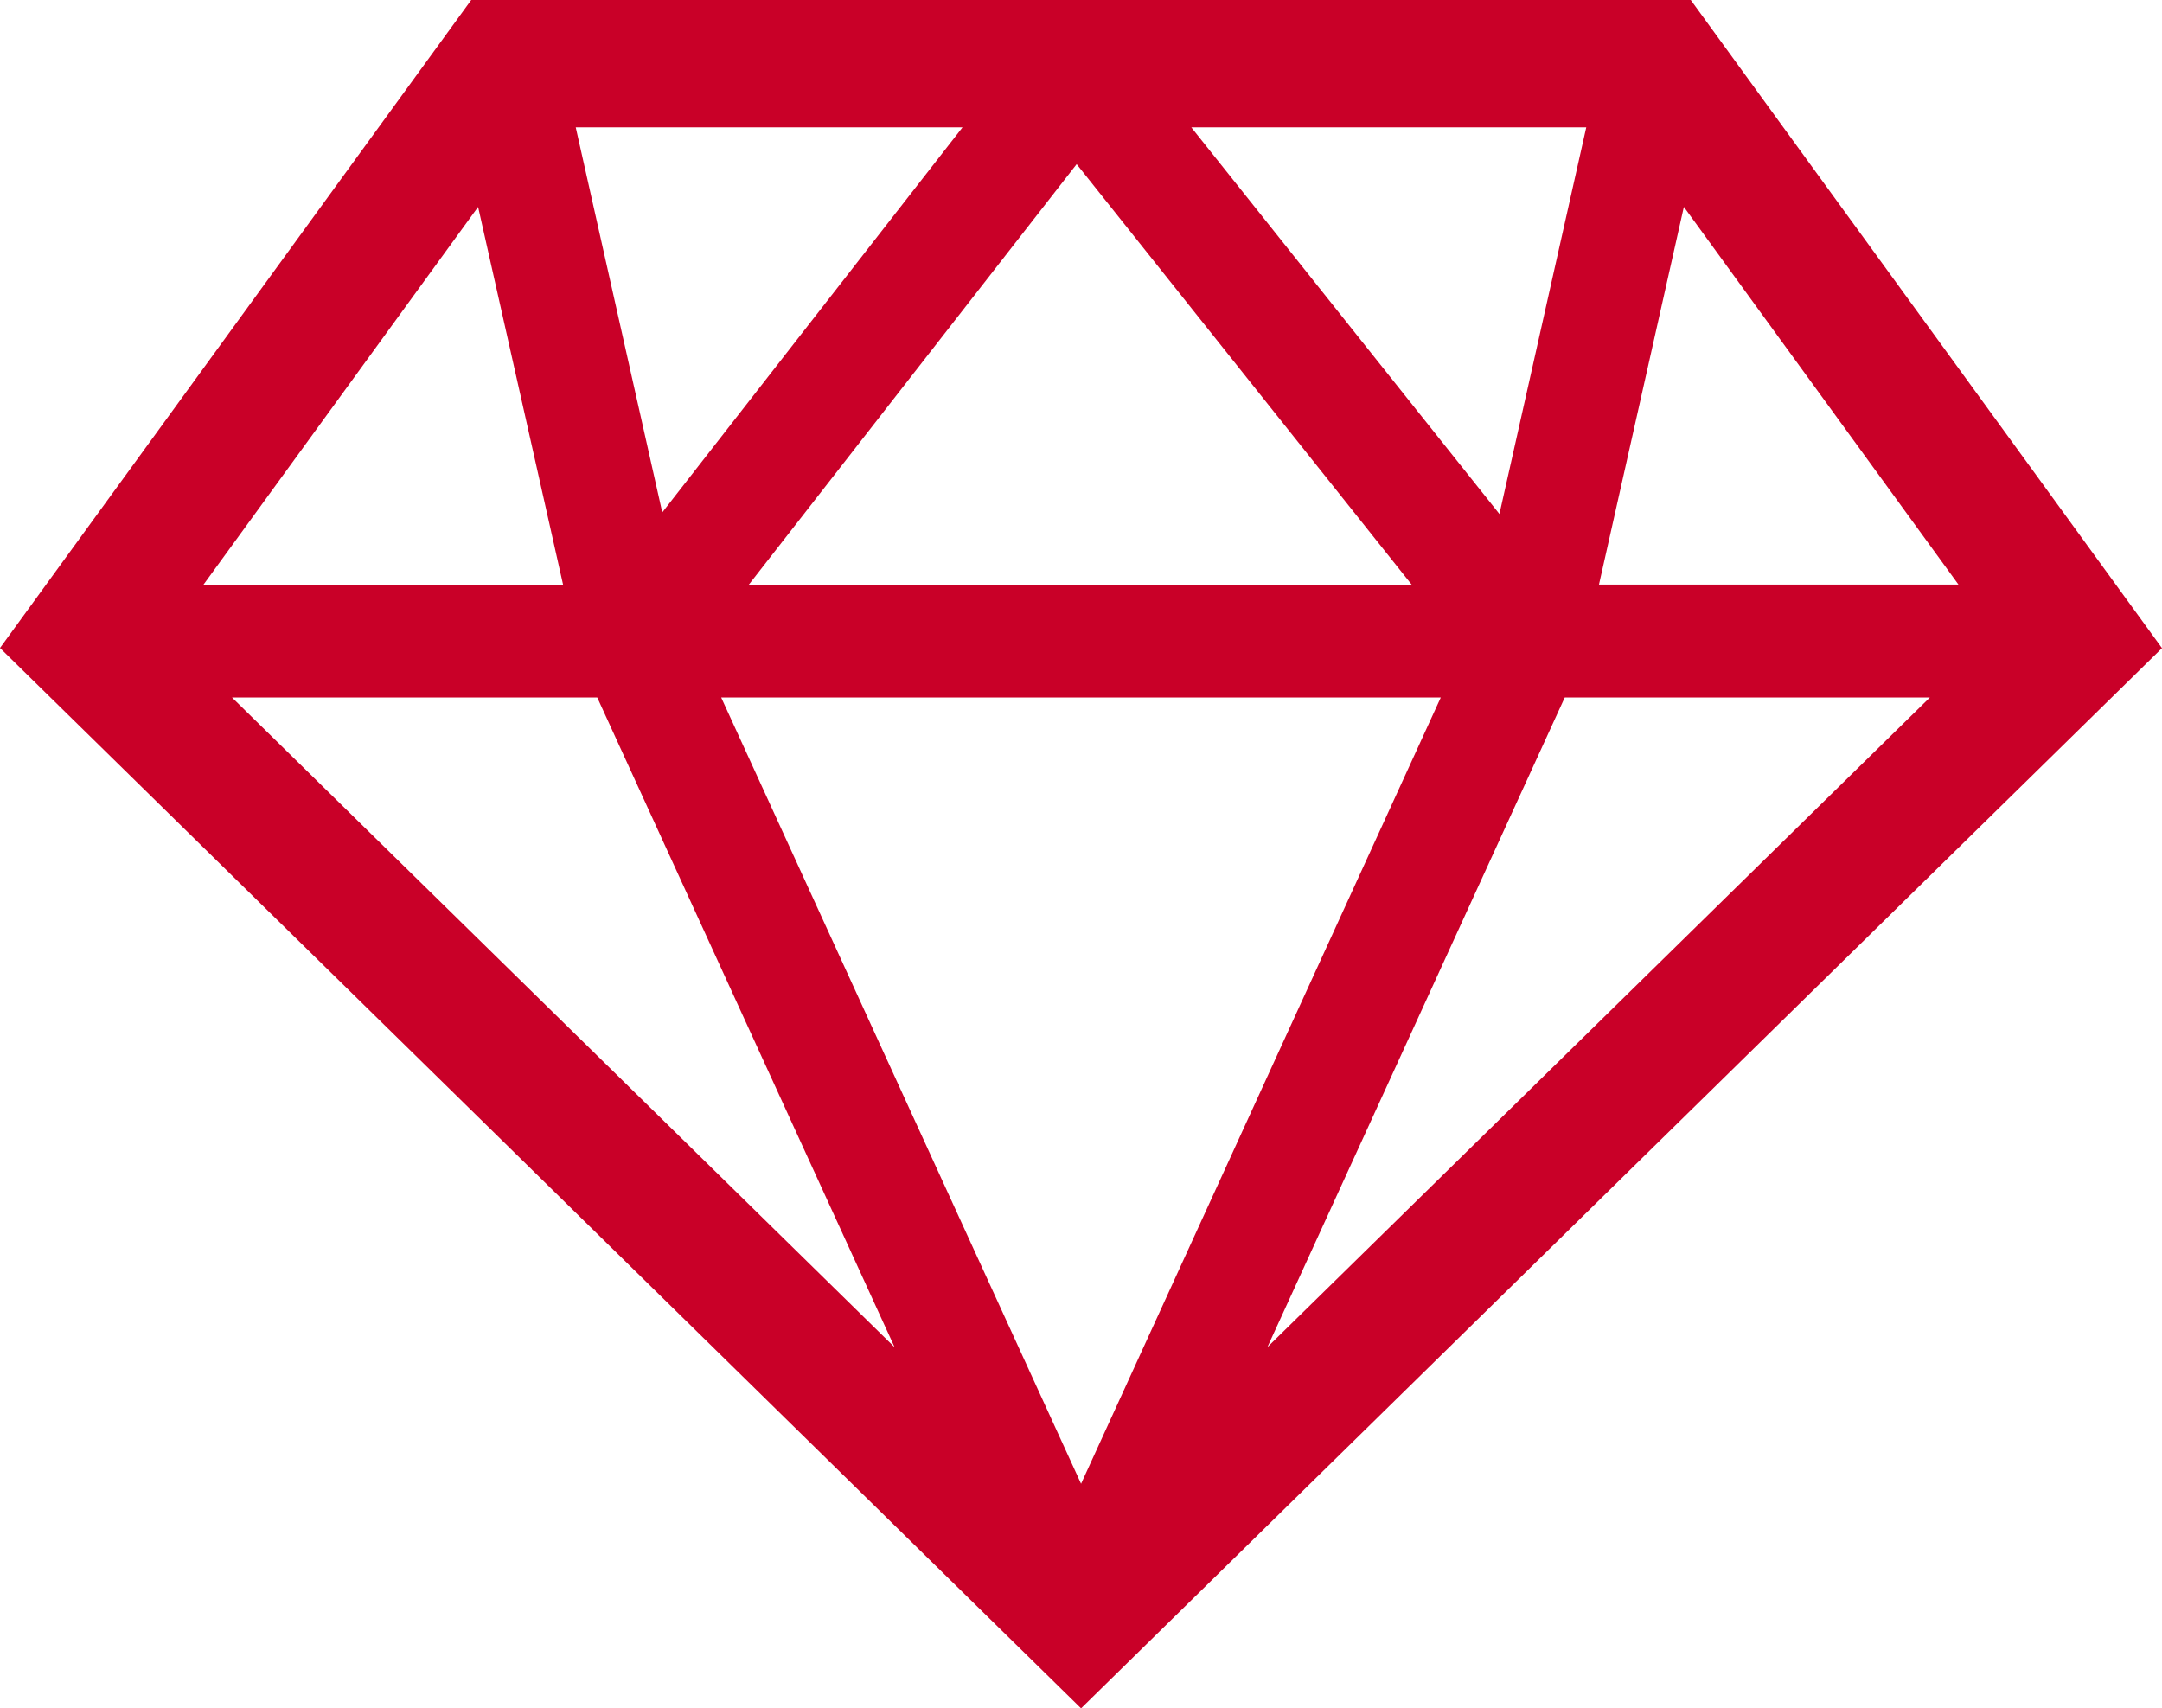
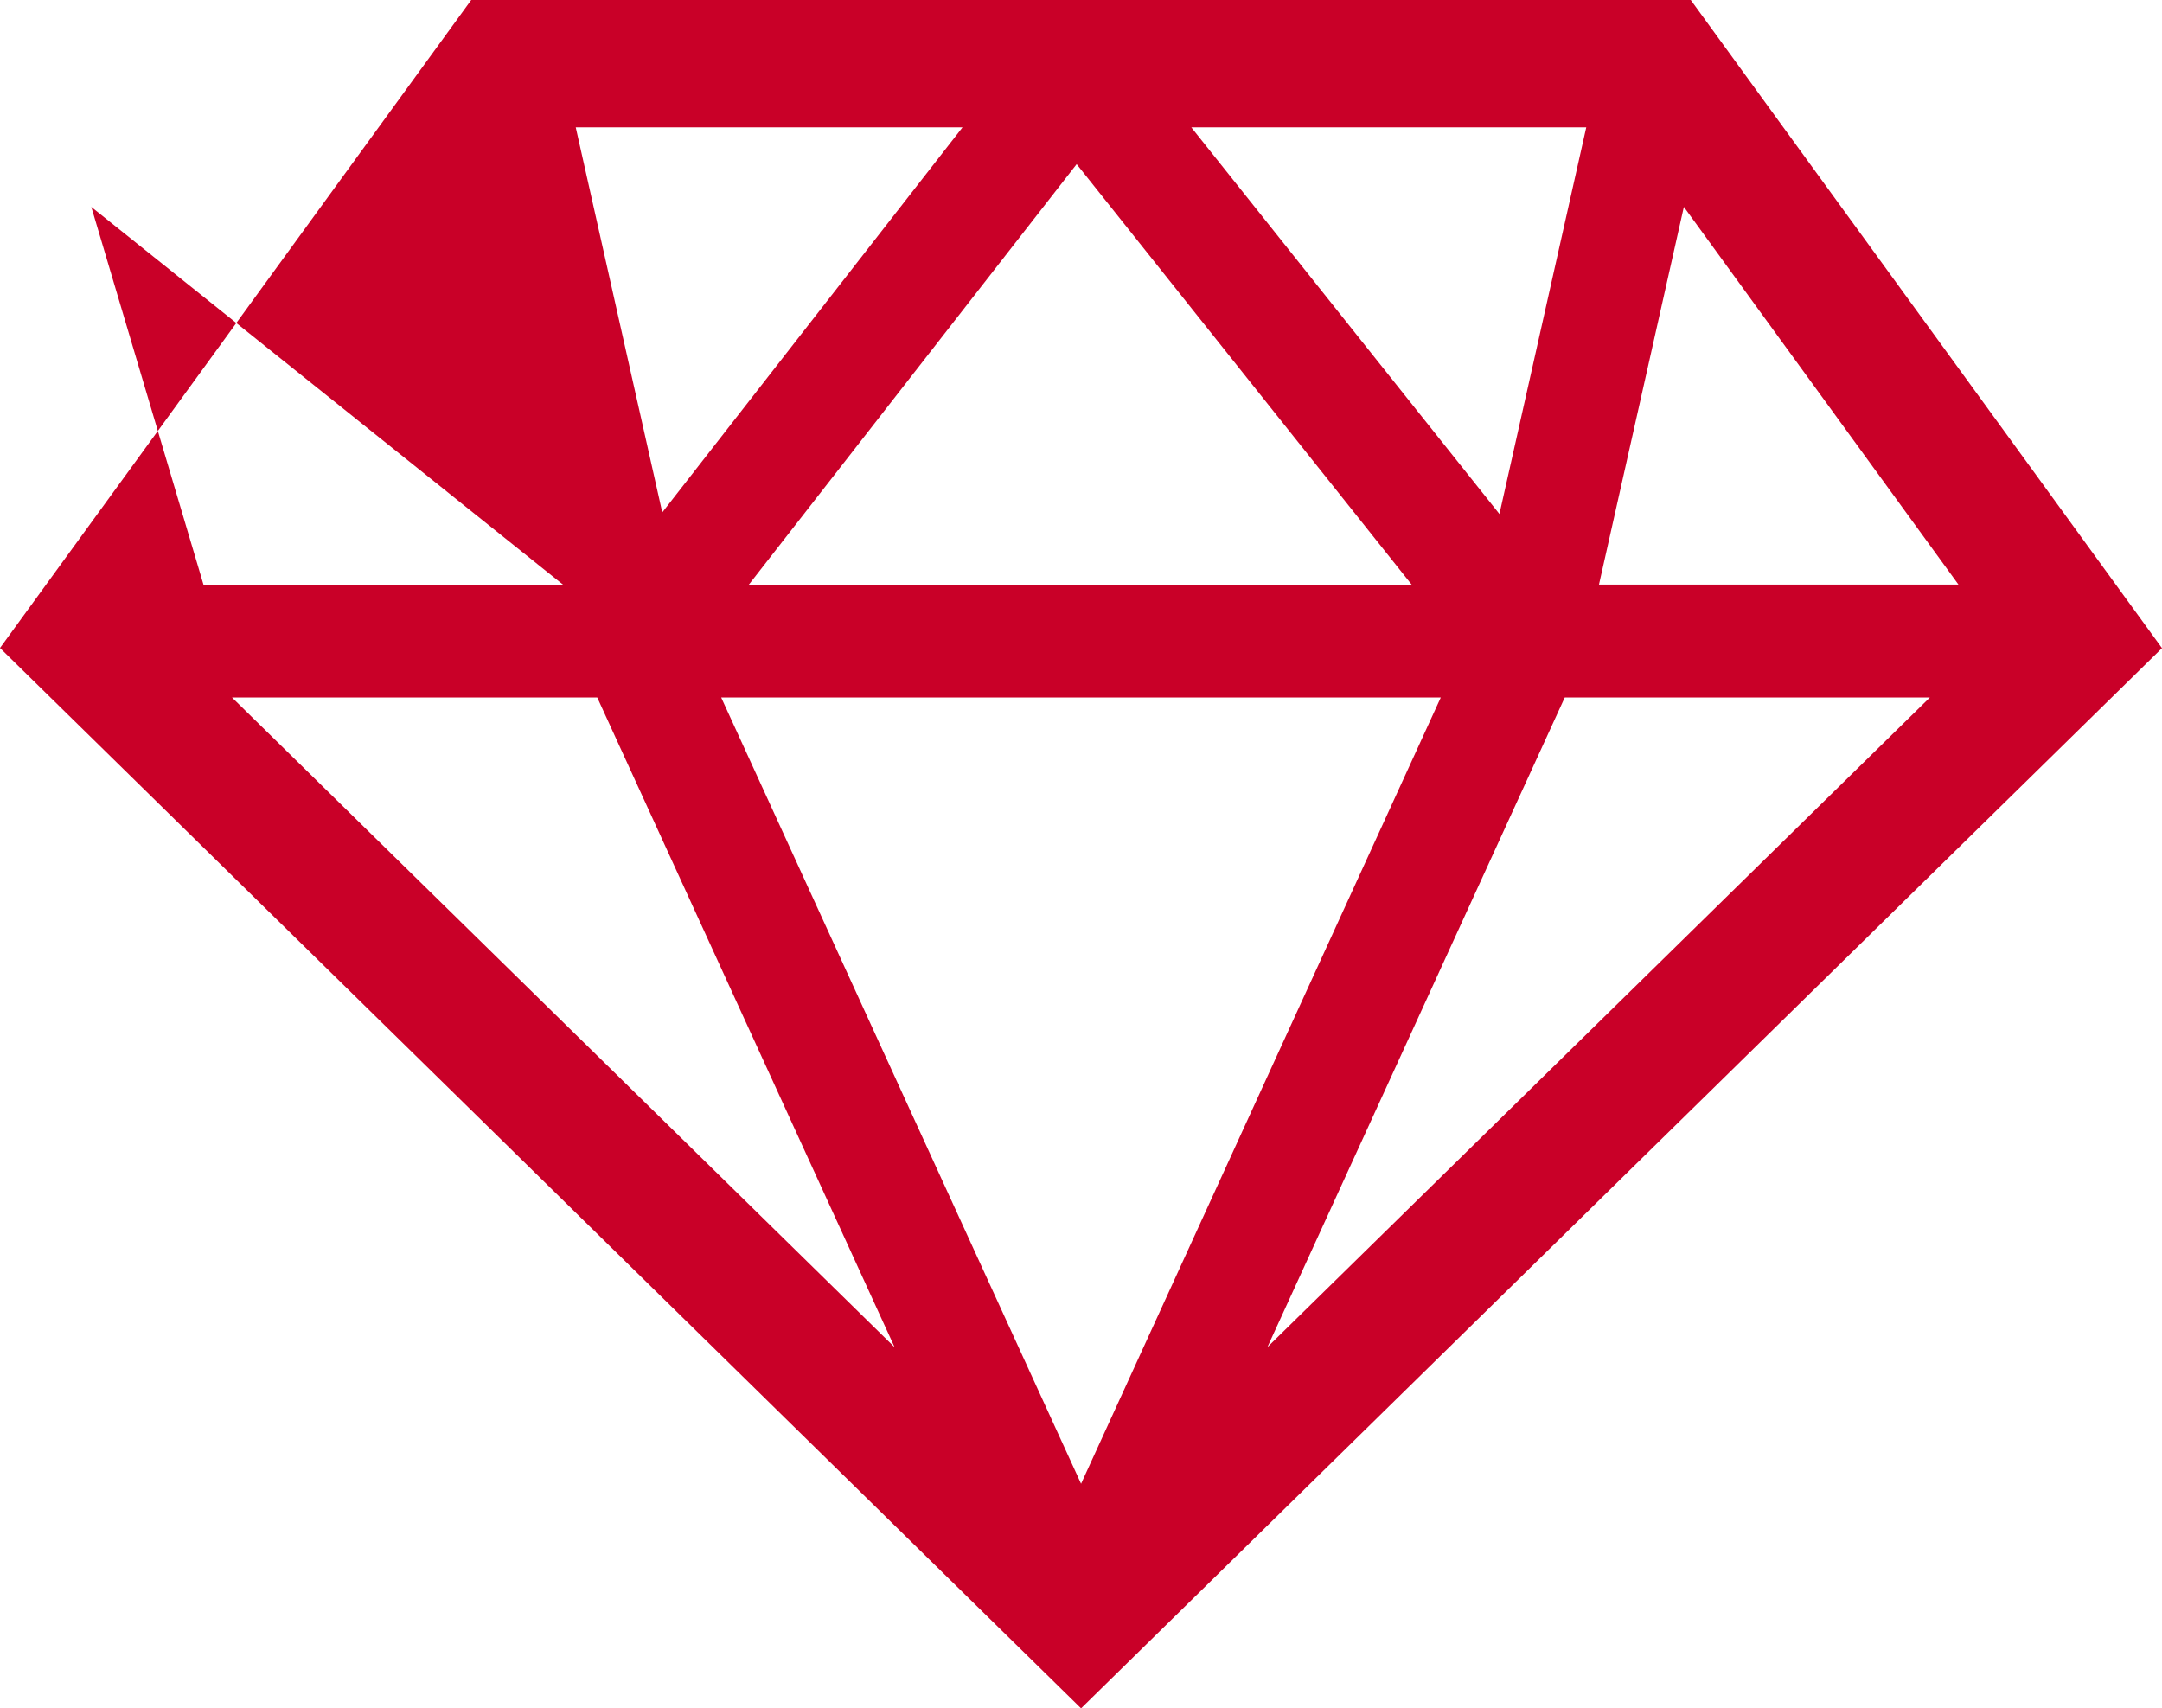
<svg xmlns="http://www.w3.org/2000/svg" width="59.764" height="47.223" viewBox="0 0 59.764 47.223">
  <g id="シンプルなダイヤモンドのアイコン" transform="translate(0 -53.719)">
-     <path id="パス_267" data-name="パス 267" d="M46.738,53.719H13.026L0,71.631l29.884,29.311,1.231-1.207,28.649-28.1Zm-2.889,3.52-2.4,10.688L32.931,57.239ZM29.762,58.257,39.023,69.88H20.7Zm-3.155-1.018-8.3,10.644h0L15.915,57.239Zm-13.391,2.2v0L15.565,69.88H5.625ZM16.51,73l8.22,17.961L6.414,73ZM29.884,94.734,19.936,73H39.827Zm5.151-3.777L43.254,73H53.346ZM44.2,69.88l2.347-10.442v0l7.591,10.44H44.2Z" fill="#c90028" />
+     <path id="パス_267" data-name="パス 267" d="M46.738,53.719H13.026L0,71.631l29.884,29.311,1.231-1.207,28.649-28.1Zm-2.889,3.52-2.4,10.688L32.931,57.239ZM29.762,58.257,39.023,69.88H20.7Zm-3.155-1.018-8.3,10.644h0L15.915,57.239m-13.391,2.2v0L15.565,69.88H5.625ZM16.51,73l8.22,17.961L6.414,73ZM29.884,94.734,19.936,73H39.827Zm5.151-3.777L43.254,73H53.346ZM44.2,69.88l2.347-10.442v0l7.591,10.44H44.2Z" fill="#c90028" />
  </g>
</svg>